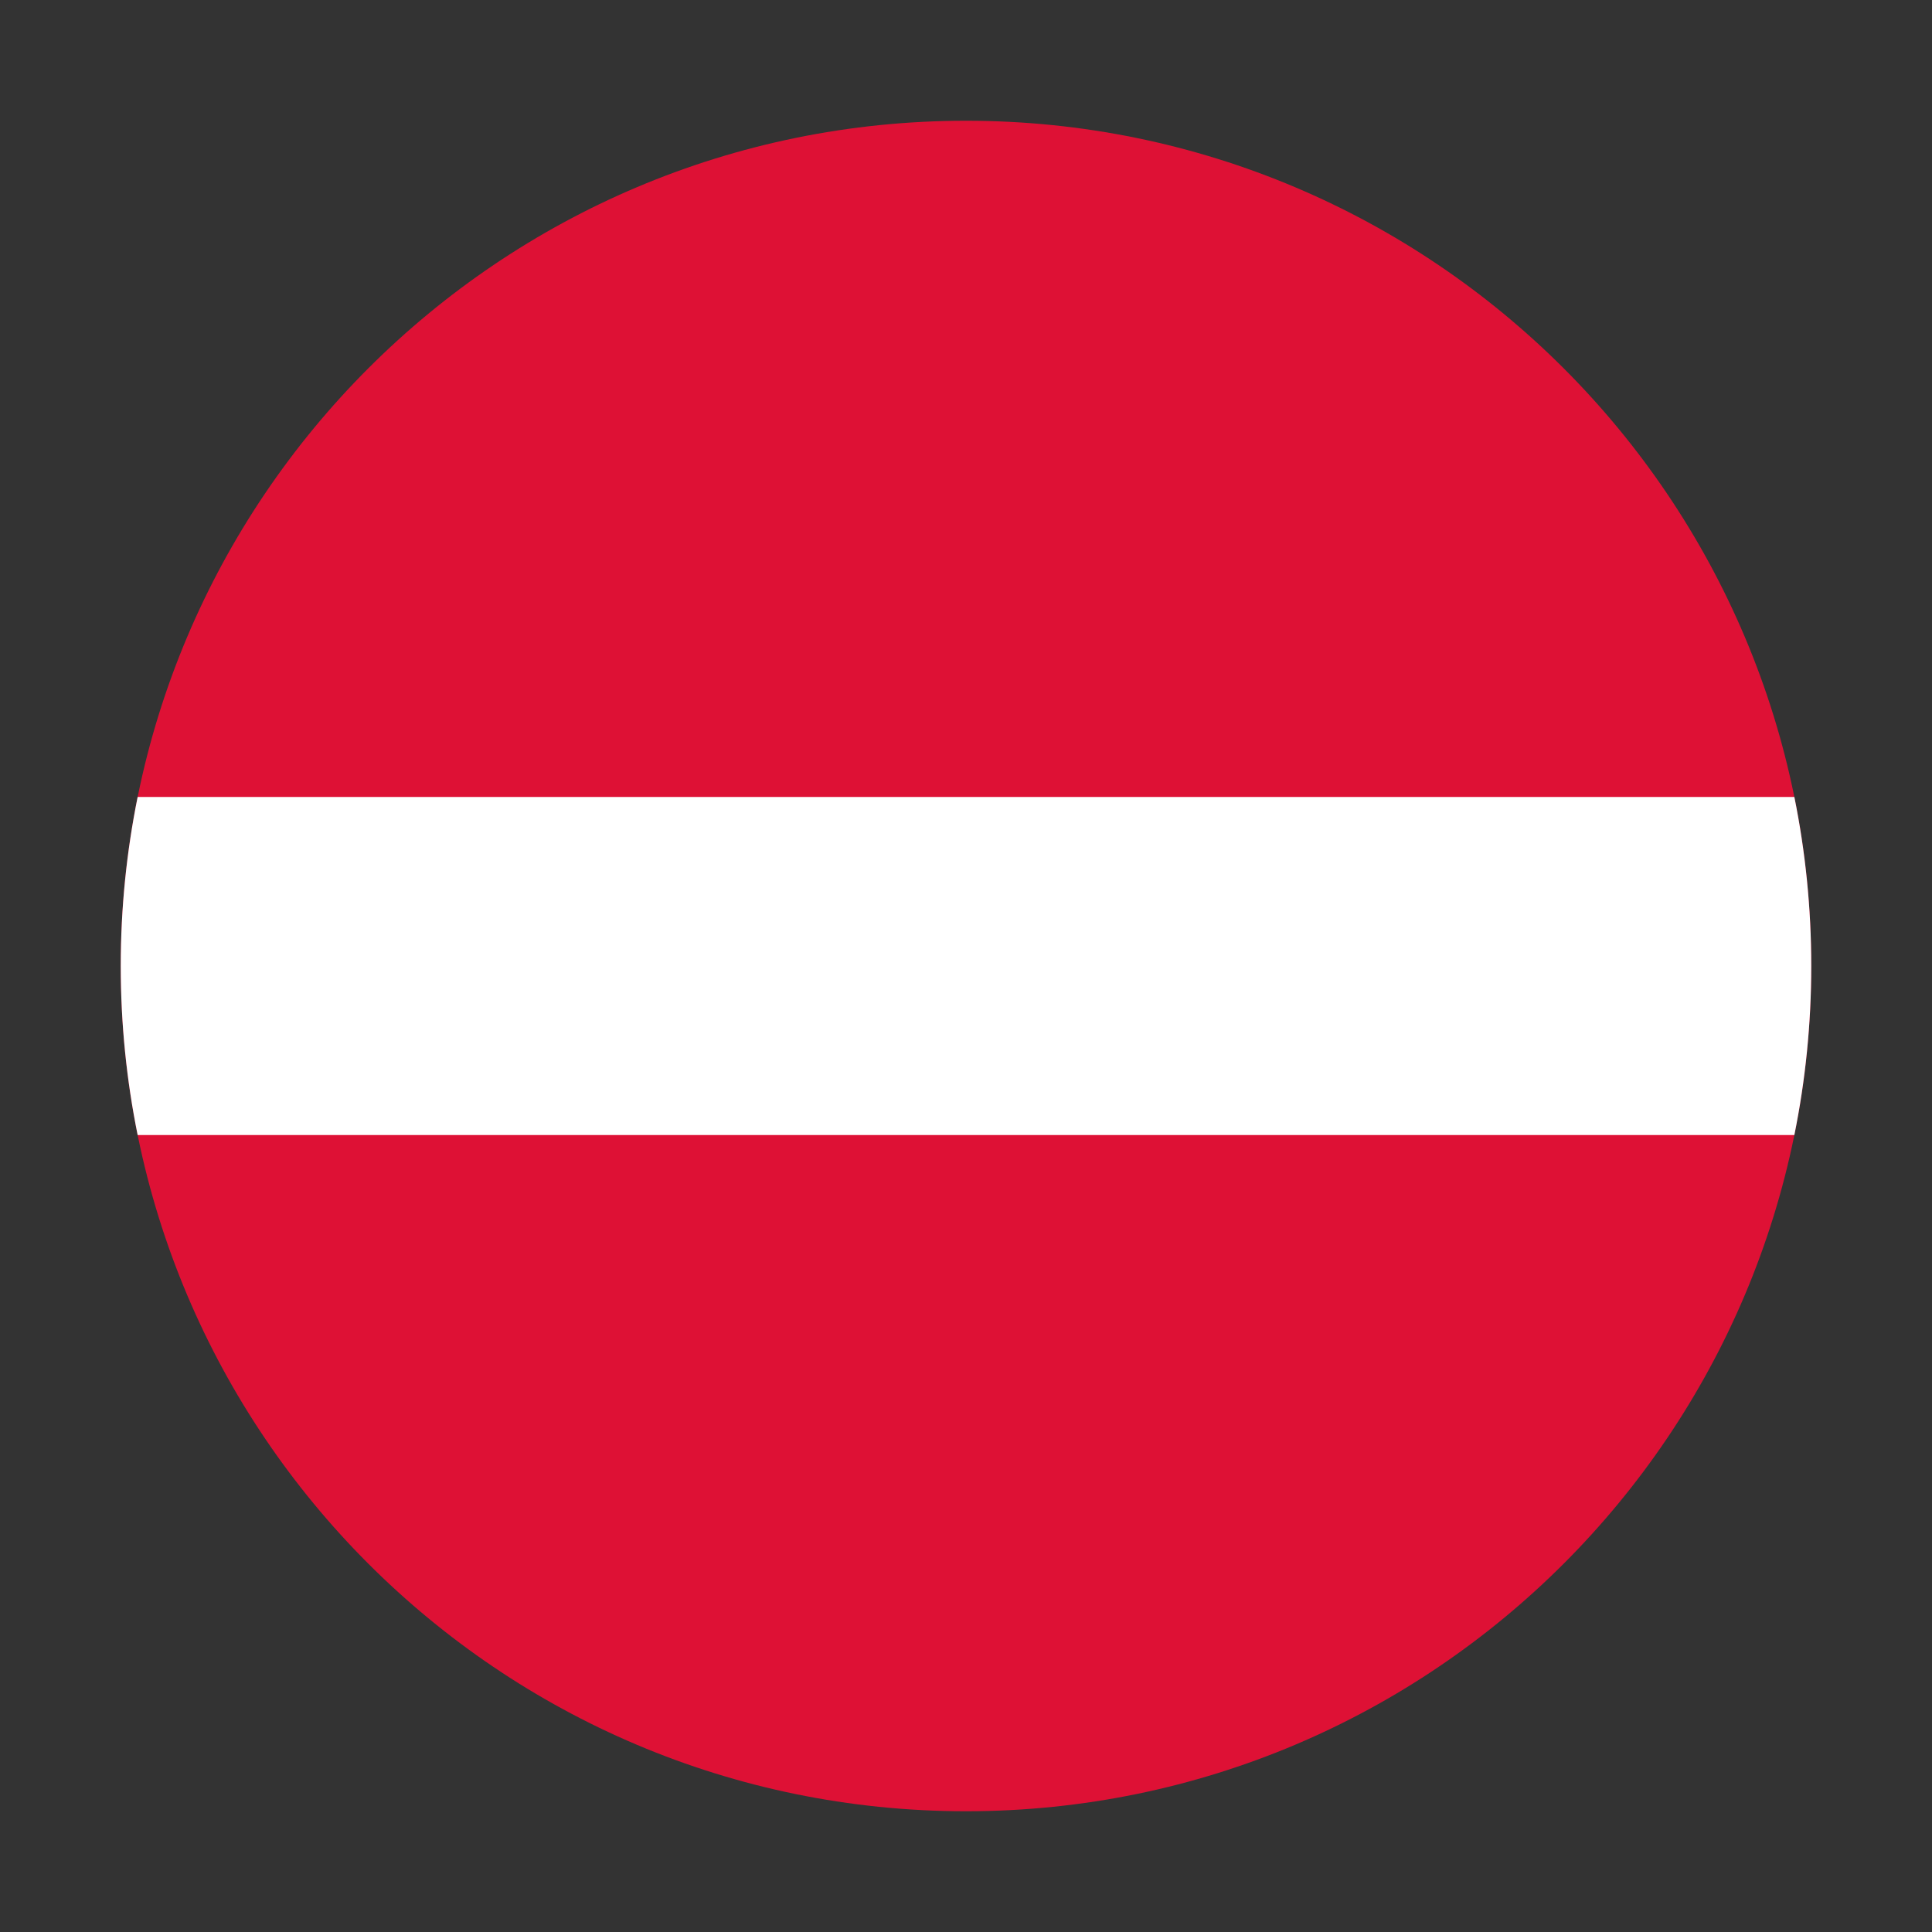
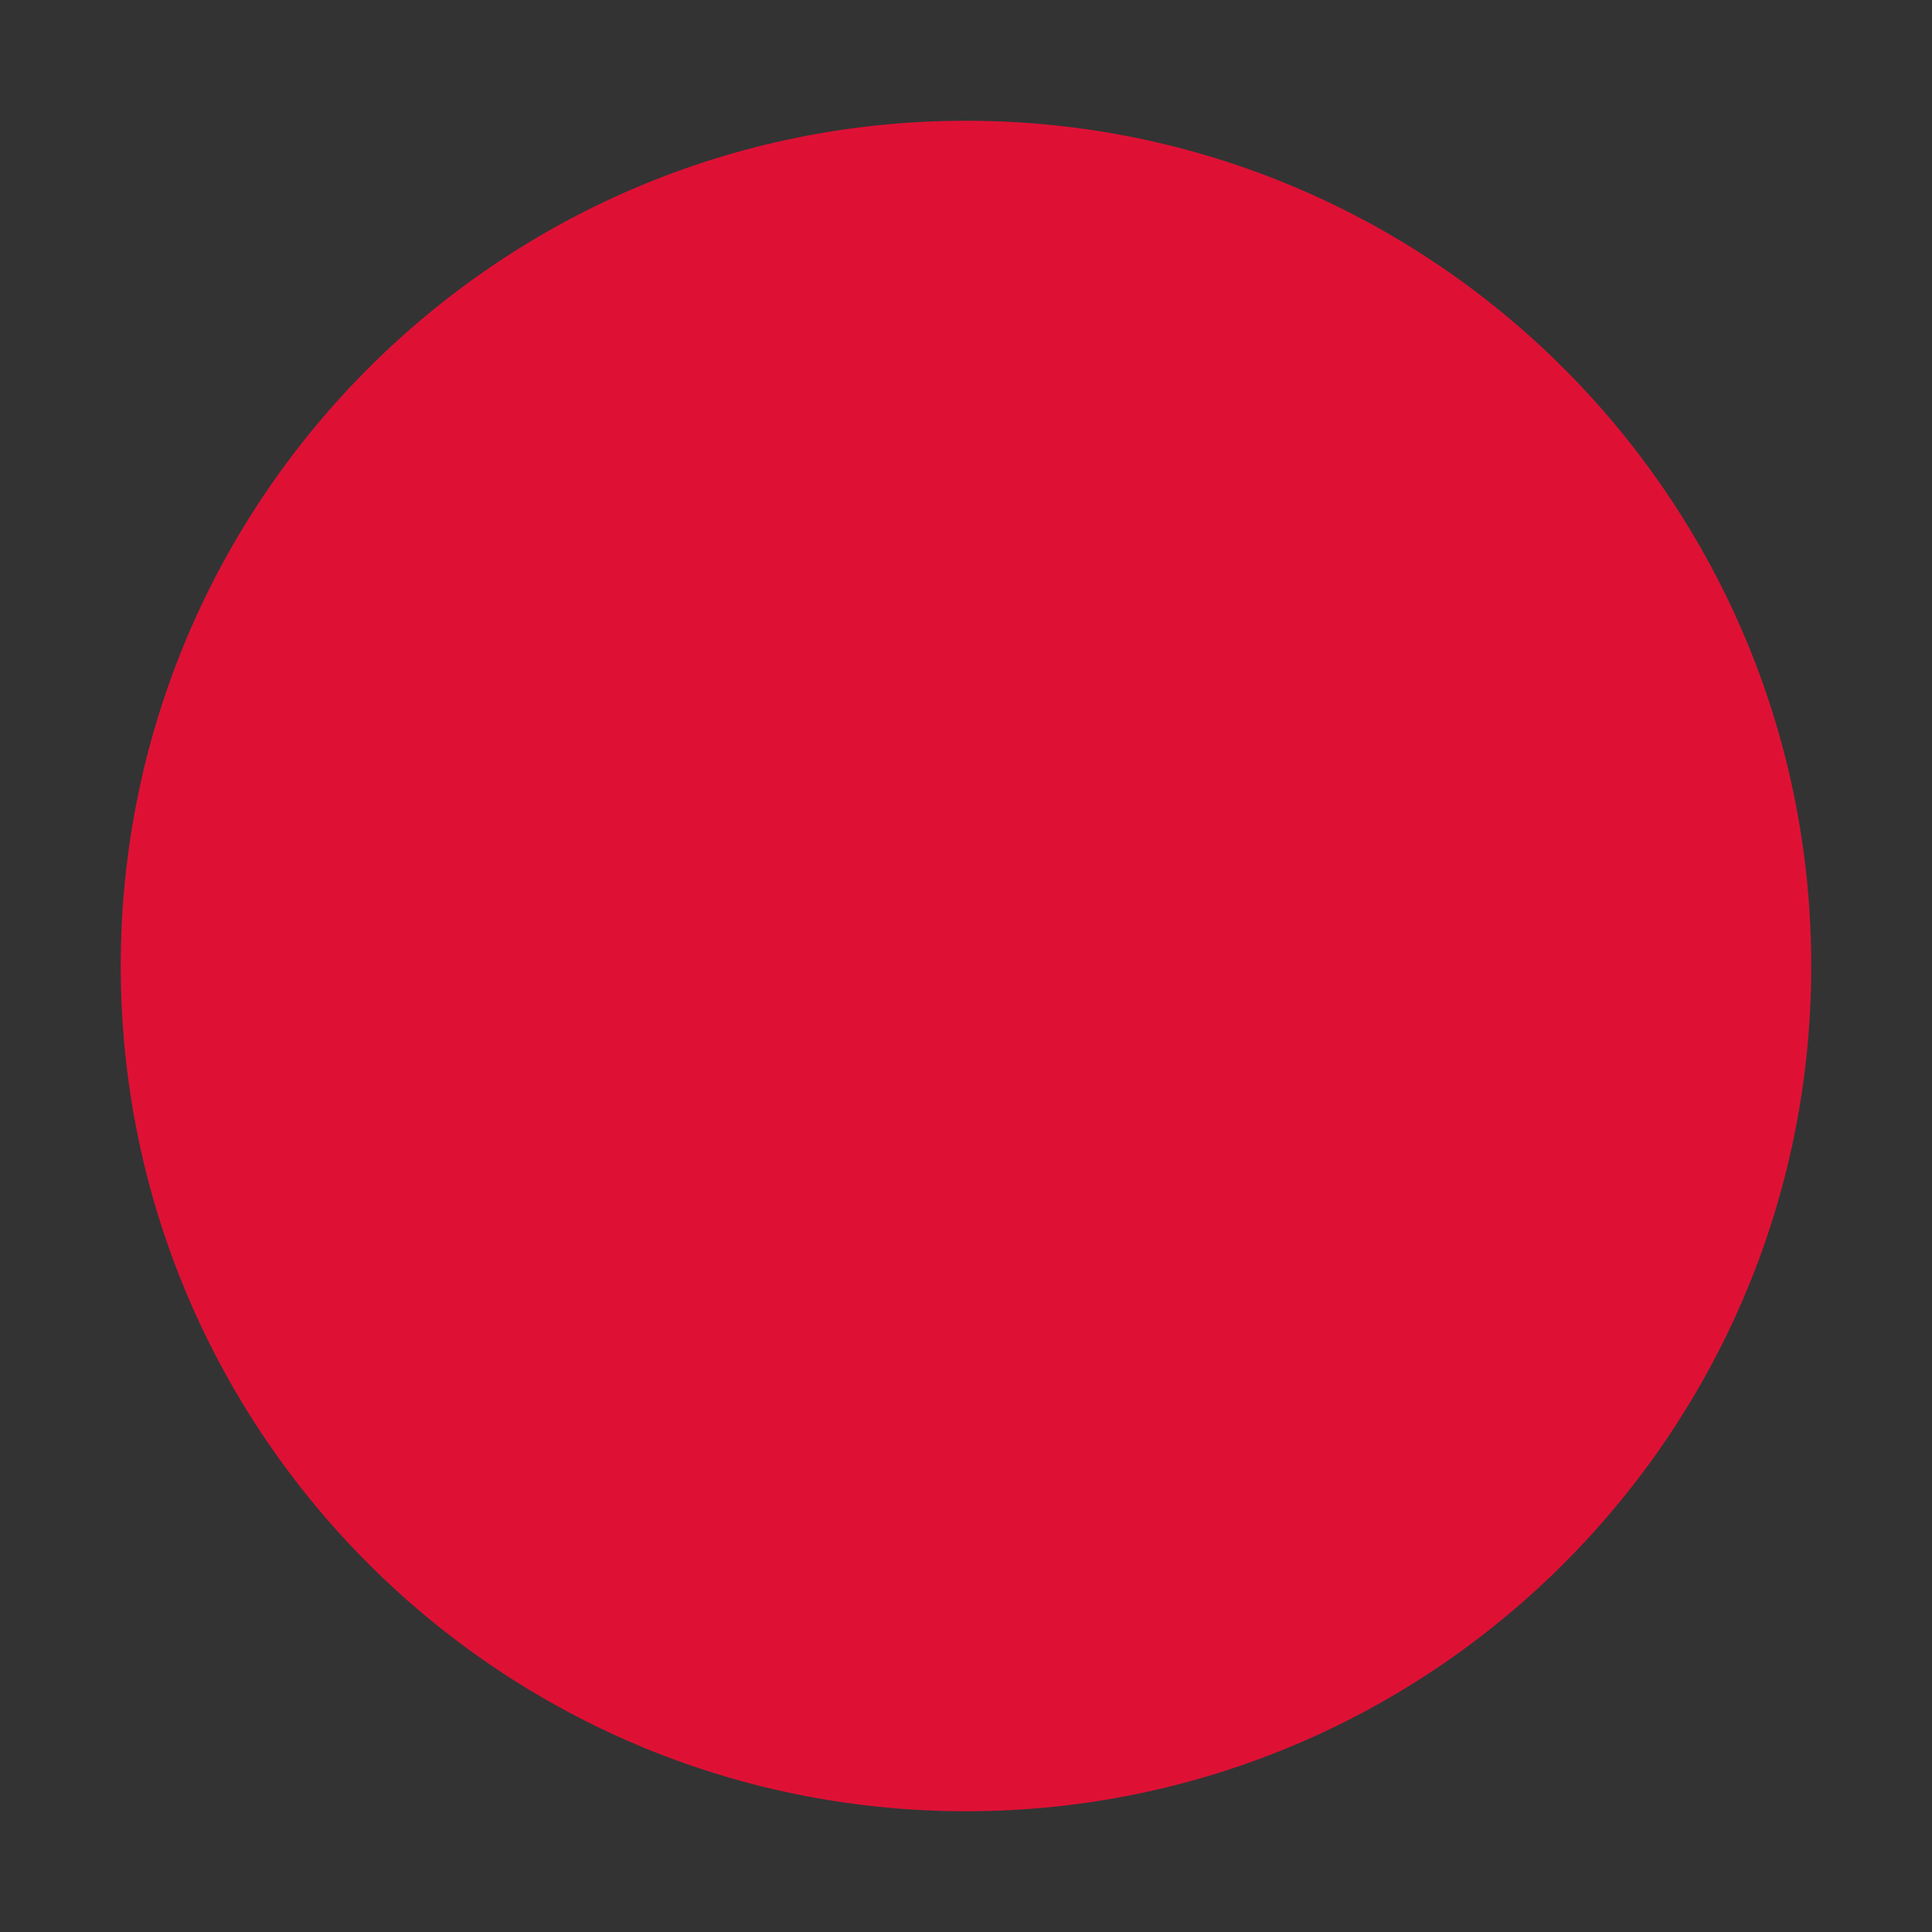
<svg xmlns="http://www.w3.org/2000/svg" width="52" height="52" viewBox="0 0 52 52" fill="none">
  <rect x="0" y="0" width="52" height="52" fill="#333333" stroke="none" />
  <path fill-rule="evenodd" clip-rule="evenodd" d="M25.983 48.75C13.426 48.741 3.25 38.559 3.25 26C3.25 13.435 13.435 3.25 26 3.25C38.565 3.25 48.75 13.435 48.75 26C48.75 38.559 38.574 48.741 26.017 48.75H25.983Z" fill="#DE1135" />
-   <path fill-rule="evenodd" clip-rule="evenodd" d="M48.295 30.55H3.705C3.407 29.08 3.25 27.558 3.25 26C3.25 24.442 3.407 22.92 3.705 21.45H48.295C48.593 22.92 48.75 24.442 48.75 26C48.75 27.558 48.593 29.08 48.295 30.55Z" fill="white" />
</svg>